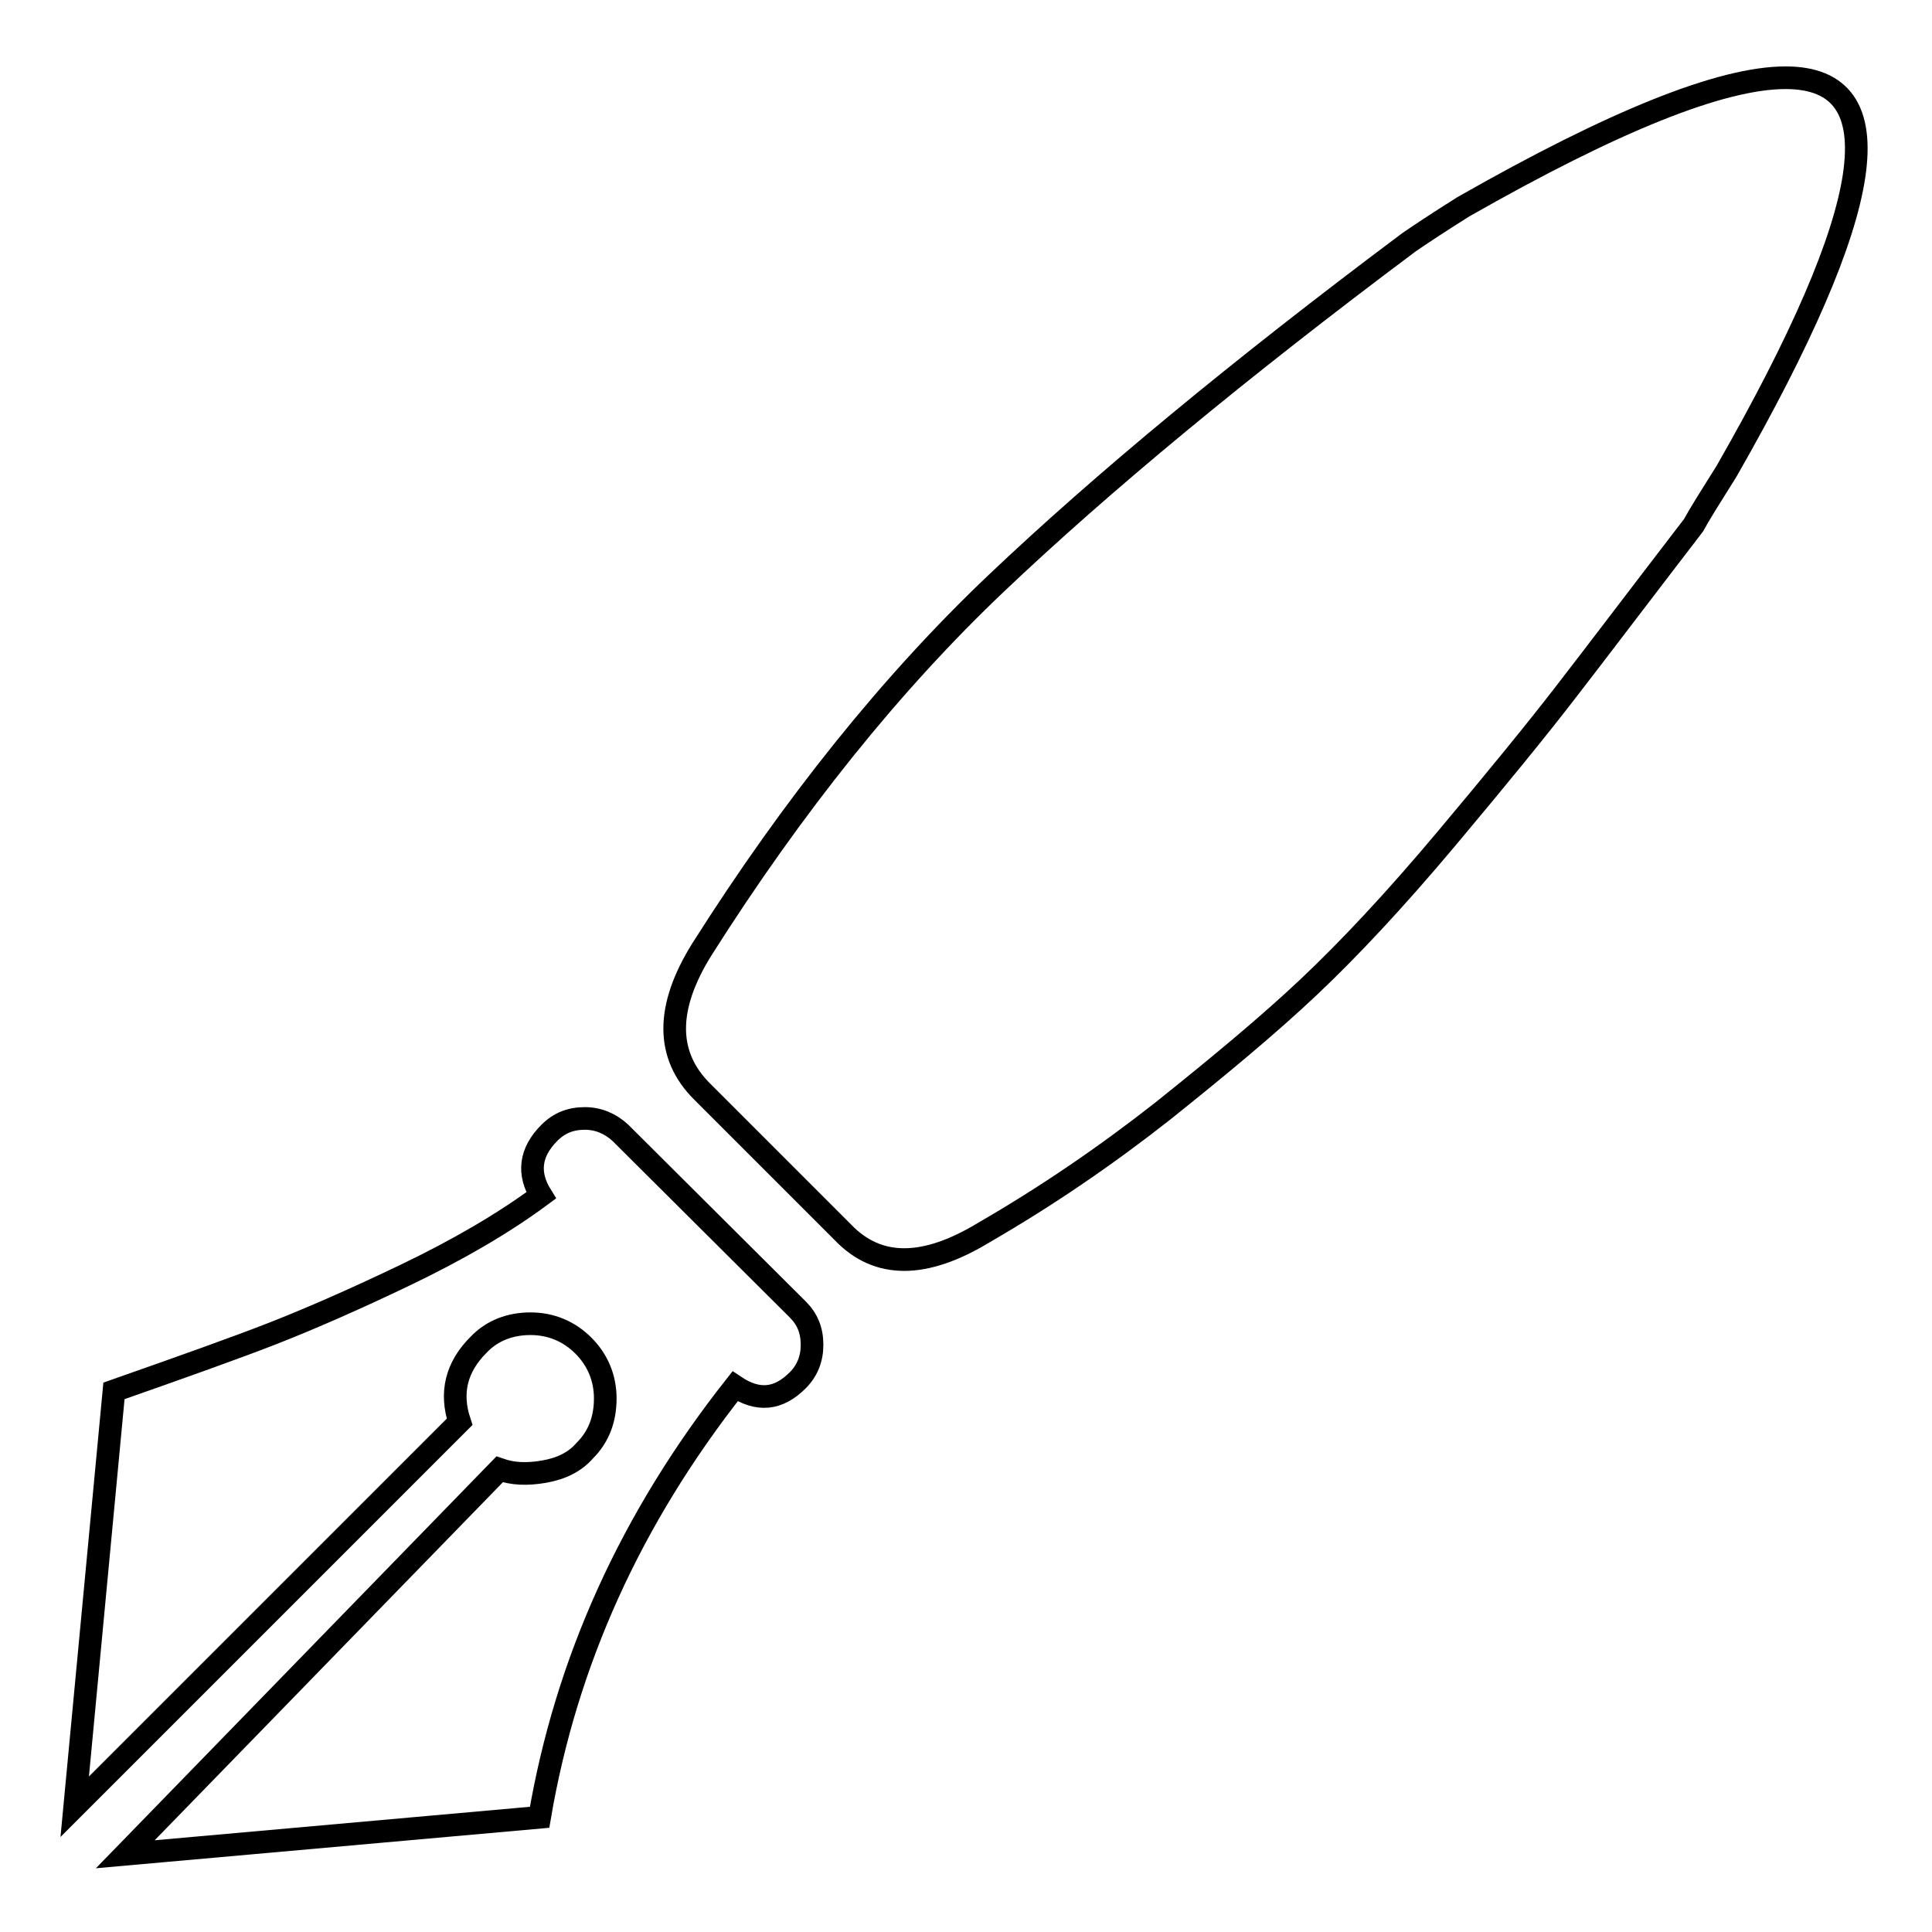
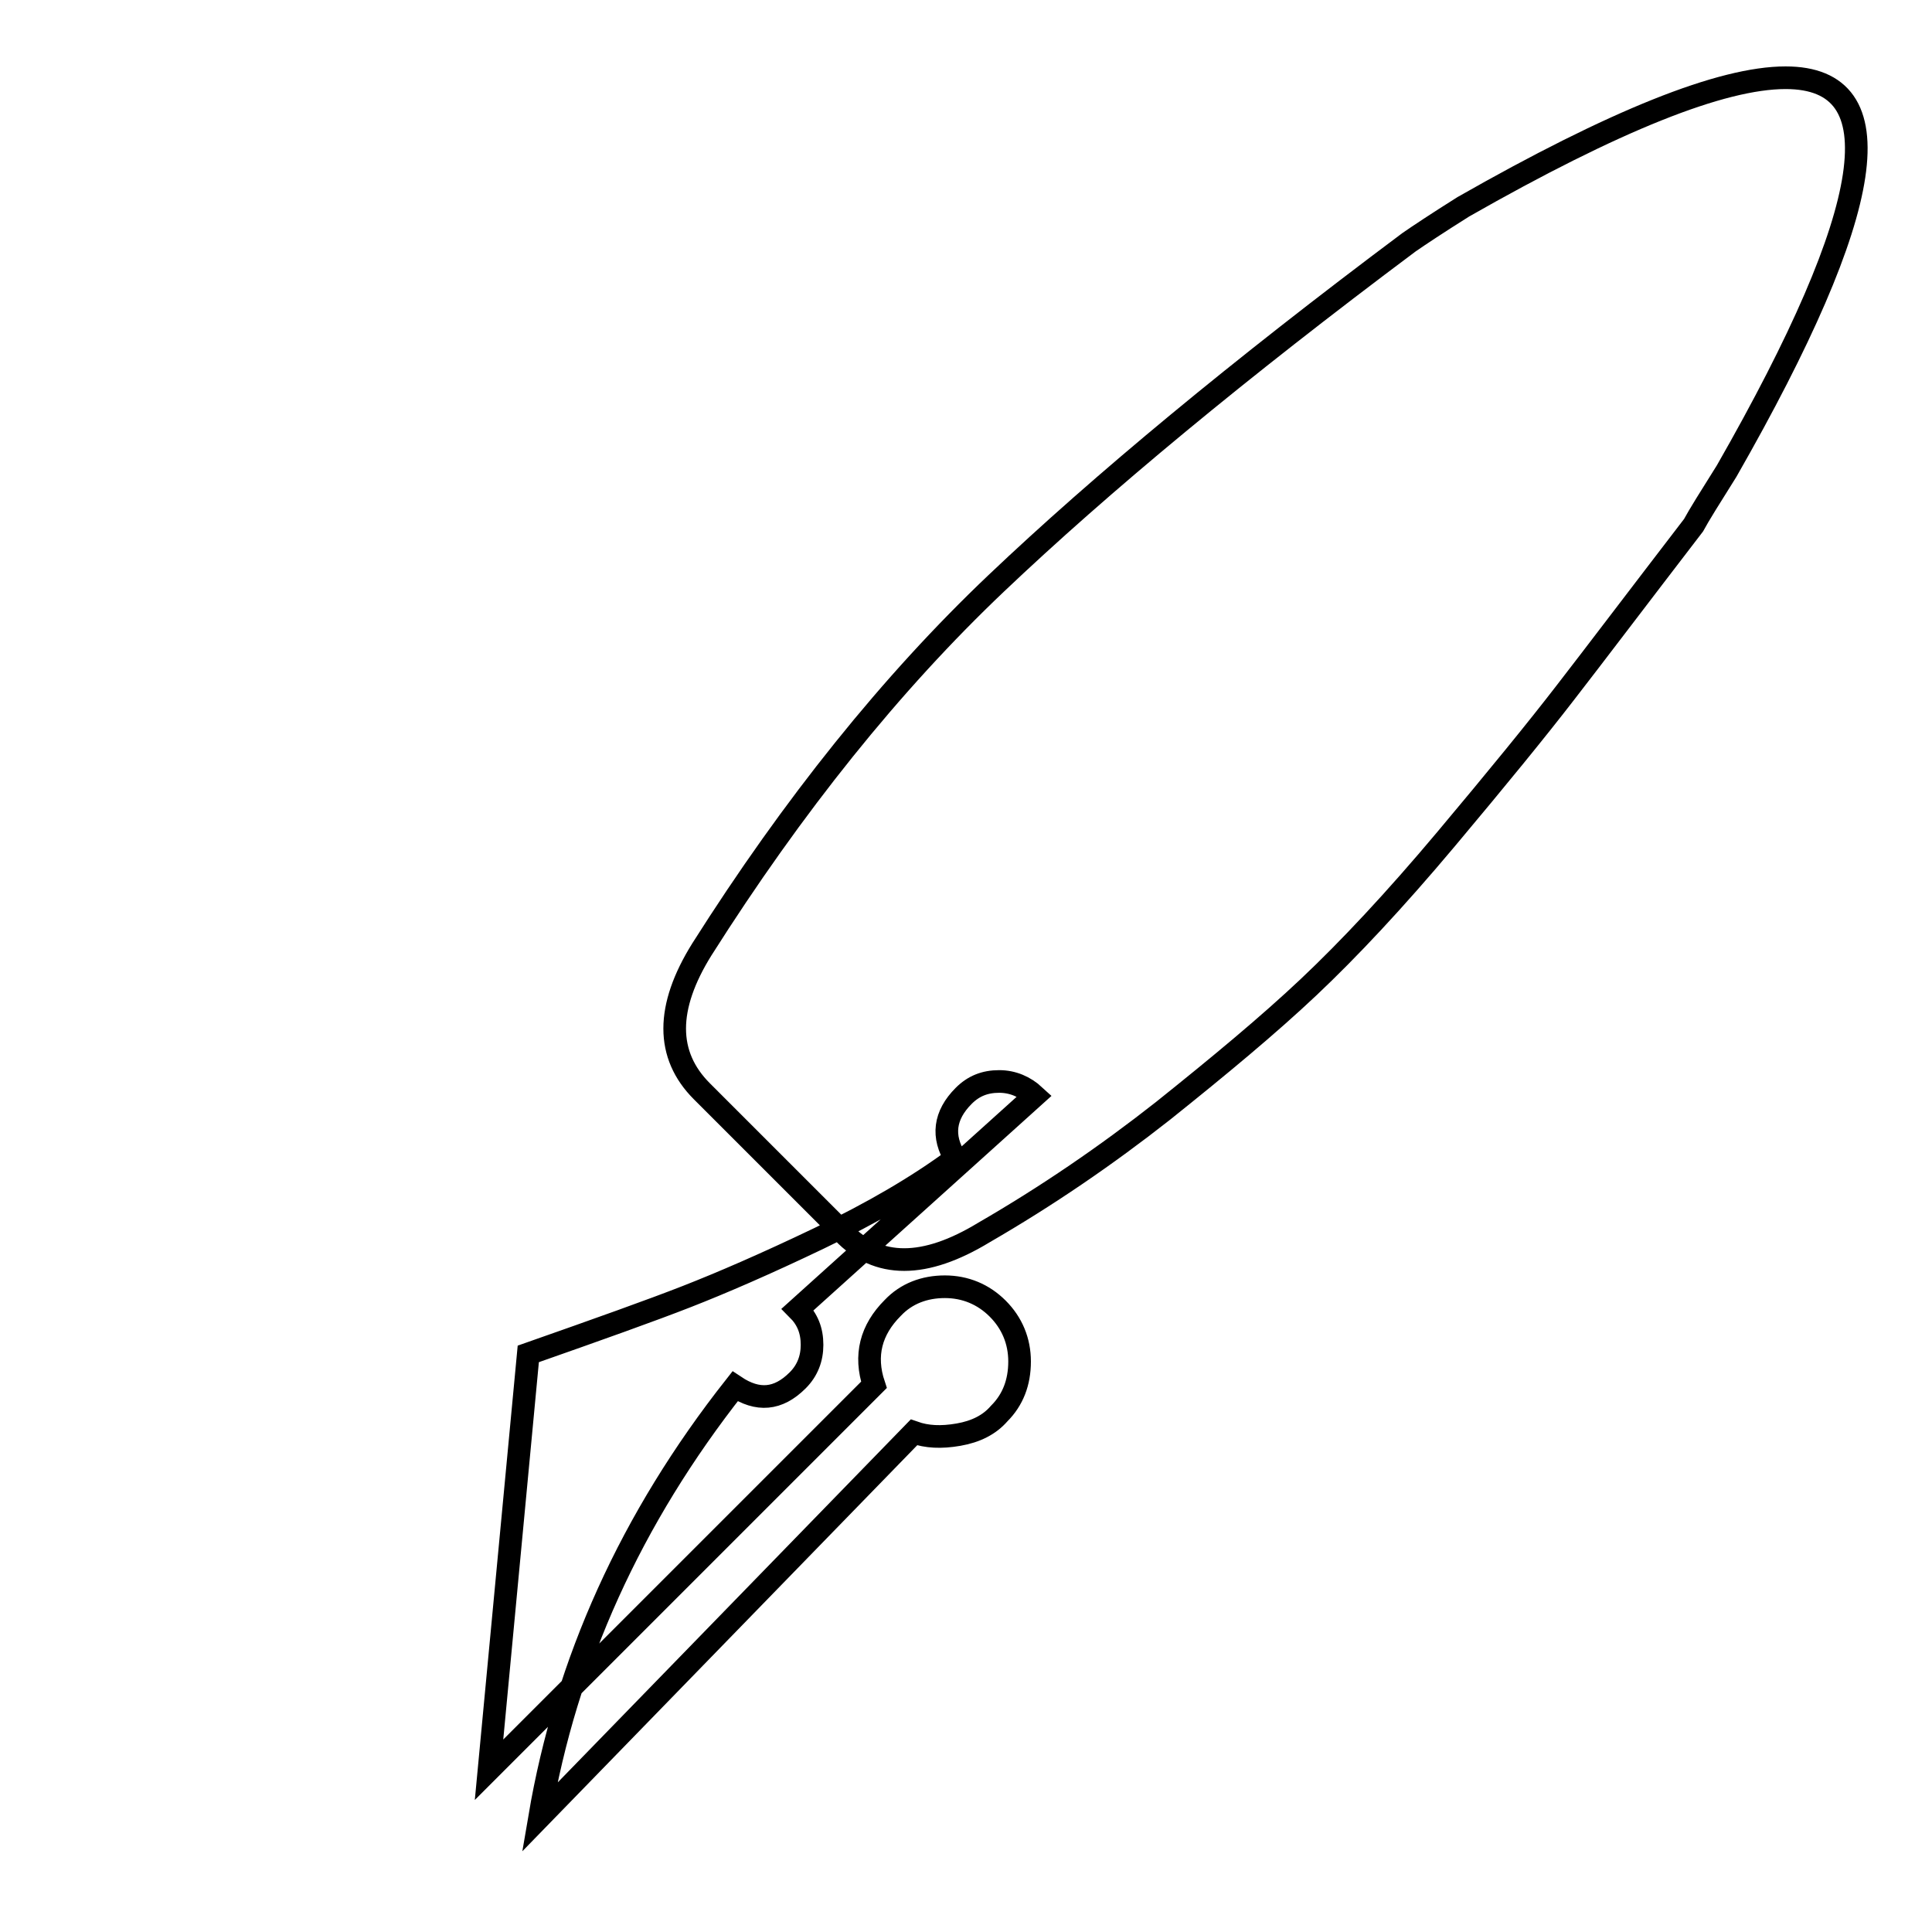
<svg xmlns="http://www.w3.org/2000/svg" version="1.1" x="0px" y="0px" viewBox="0 0 256 256" enable-background="new 0 0 256 256" xml:space="preserve">
  <g>
    <g>
      <g>
        <g>
-           <path stroke-width="3" fill-opacity="0" stroke="#000000" d="M105.7,173.5c1.3,1.3,1.9,2.8,1.9,4.7c0,1.8-0.6,3.4-1.9,4.7c-2.6,2.6-5.3,2.8-8.3,0.8c-13.8,17.5-22.4,36.5-25.9,57.1l-54.9,4.9l49.6-51c1.7,0.6,3.6,0.7,5.9,0.3c2.3-0.4,4.1-1.3,5.4-2.8c1.8-1.8,2.7-4.1,2.7-6.9c0-2.7-1-5.1-2.9-7c-1.9-1.9-4.3-2.9-7-2.9s-5.1,0.9-6.9,2.8c-2.9,2.9-3.8,6.3-2.5,10.2l-51,51l5.2-55.1c9.4-3.3,16.4-5.8,21-7.6c4.6-1.8,10.4-4.3,17.5-7.7c7.1-3.4,13.1-6.9,18.1-10.6c-1.8-2.9-1.5-5.7,1.1-8.3c1.3-1.3,2.8-1.9,4.7-1.9c1.8,0,3.4,0.7,4.7,1.9L105.7,173.5z M236.6,10.3c-8.5,0-22.7,5.7-42.7,17.1c-3.5,2.2-5.9,3.8-7.2,4.7c-22.6,16.9-40.8,32-54.7,45.2c-13.9,13.2-26.9,29.4-39,48.5c-4.8,7.7-4.8,14,0,18.8l18.7,18.7c4.6,4.8,10.8,4.8,18.7,0c8.3-4.8,16.2-10.2,23.7-16.1c7.5-6,14-11.4,19.3-16.4c5.3-5,11.4-11.5,18.2-19.6s12.1-14.6,15.8-19.4c3.8-4.9,9.4-12.3,17-22.2c0.7-1.3,2.2-3.7,4.4-7.2C248.7,27.6,251.3,10.3,236.6,10.3z" />
+           <path stroke-width="3" fill-opacity="0" stroke="#000000" d="M105.7,173.5c1.3,1.3,1.9,2.8,1.9,4.7c0,1.8-0.6,3.4-1.9,4.7c-2.6,2.6-5.3,2.8-8.3,0.8c-13.8,17.5-22.4,36.5-25.9,57.1l49.6-51c1.7,0.6,3.6,0.7,5.9,0.3c2.3-0.4,4.1-1.3,5.4-2.8c1.8-1.8,2.7-4.1,2.7-6.9c0-2.7-1-5.1-2.9-7c-1.9-1.9-4.3-2.9-7-2.9s-5.1,0.9-6.9,2.8c-2.9,2.9-3.8,6.3-2.5,10.2l-51,51l5.2-55.1c9.4-3.3,16.4-5.8,21-7.6c4.6-1.8,10.4-4.3,17.5-7.7c7.1-3.4,13.1-6.9,18.1-10.6c-1.8-2.9-1.5-5.7,1.1-8.3c1.3-1.3,2.8-1.9,4.7-1.9c1.8,0,3.4,0.7,4.7,1.9L105.7,173.5z M236.6,10.3c-8.5,0-22.7,5.7-42.7,17.1c-3.5,2.2-5.9,3.8-7.2,4.7c-22.6,16.9-40.8,32-54.7,45.2c-13.9,13.2-26.9,29.4-39,48.5c-4.8,7.7-4.8,14,0,18.8l18.7,18.7c4.6,4.8,10.8,4.8,18.7,0c8.3-4.8,16.2-10.2,23.7-16.1c7.5-6,14-11.4,19.3-16.4c5.3-5,11.4-11.5,18.2-19.6s12.1-14.6,15.8-19.4c3.8-4.9,9.4-12.3,17-22.2c0.7-1.3,2.2-3.7,4.4-7.2C248.7,27.6,251.3,10.3,236.6,10.3z" />
        </g>
      </g>
      <g />
      <g />
      <g />
      <g />
      <g />
      <g />
      <g />
      <g />
      <g />
      <g />
      <g />
      <g />
      <g />
      <g />
      <g />
    </g>
  </g>
</svg>